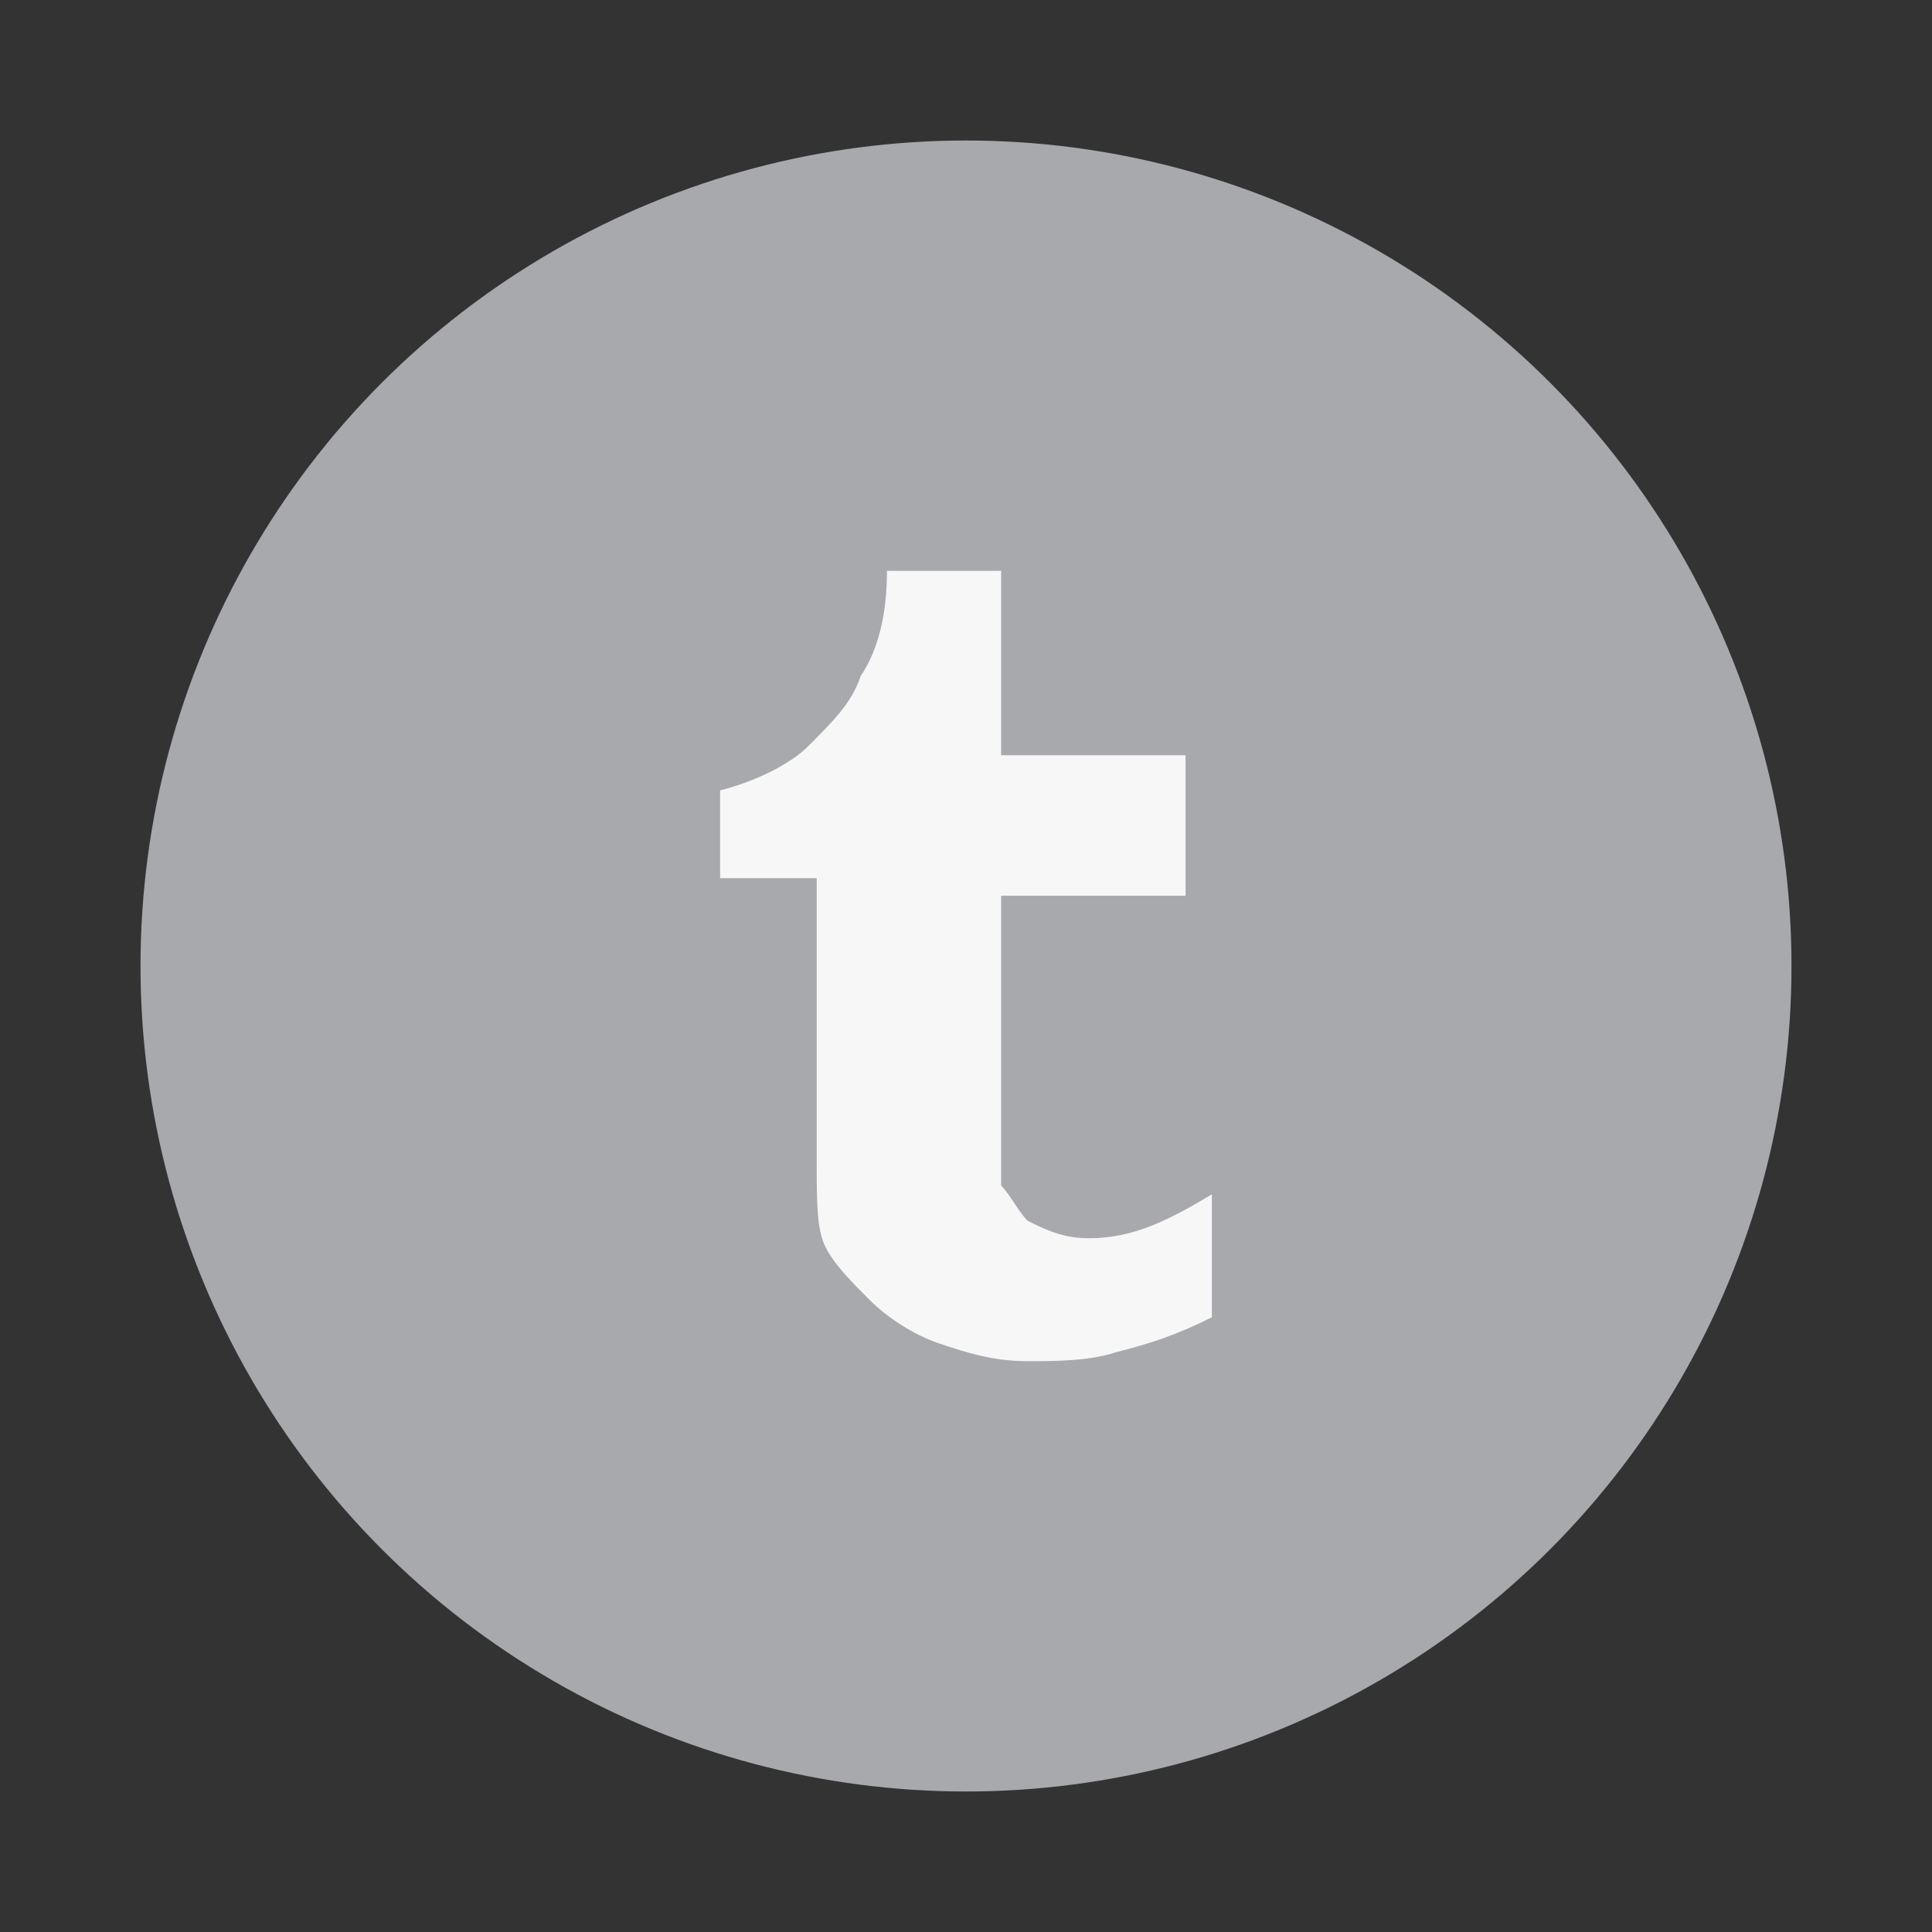
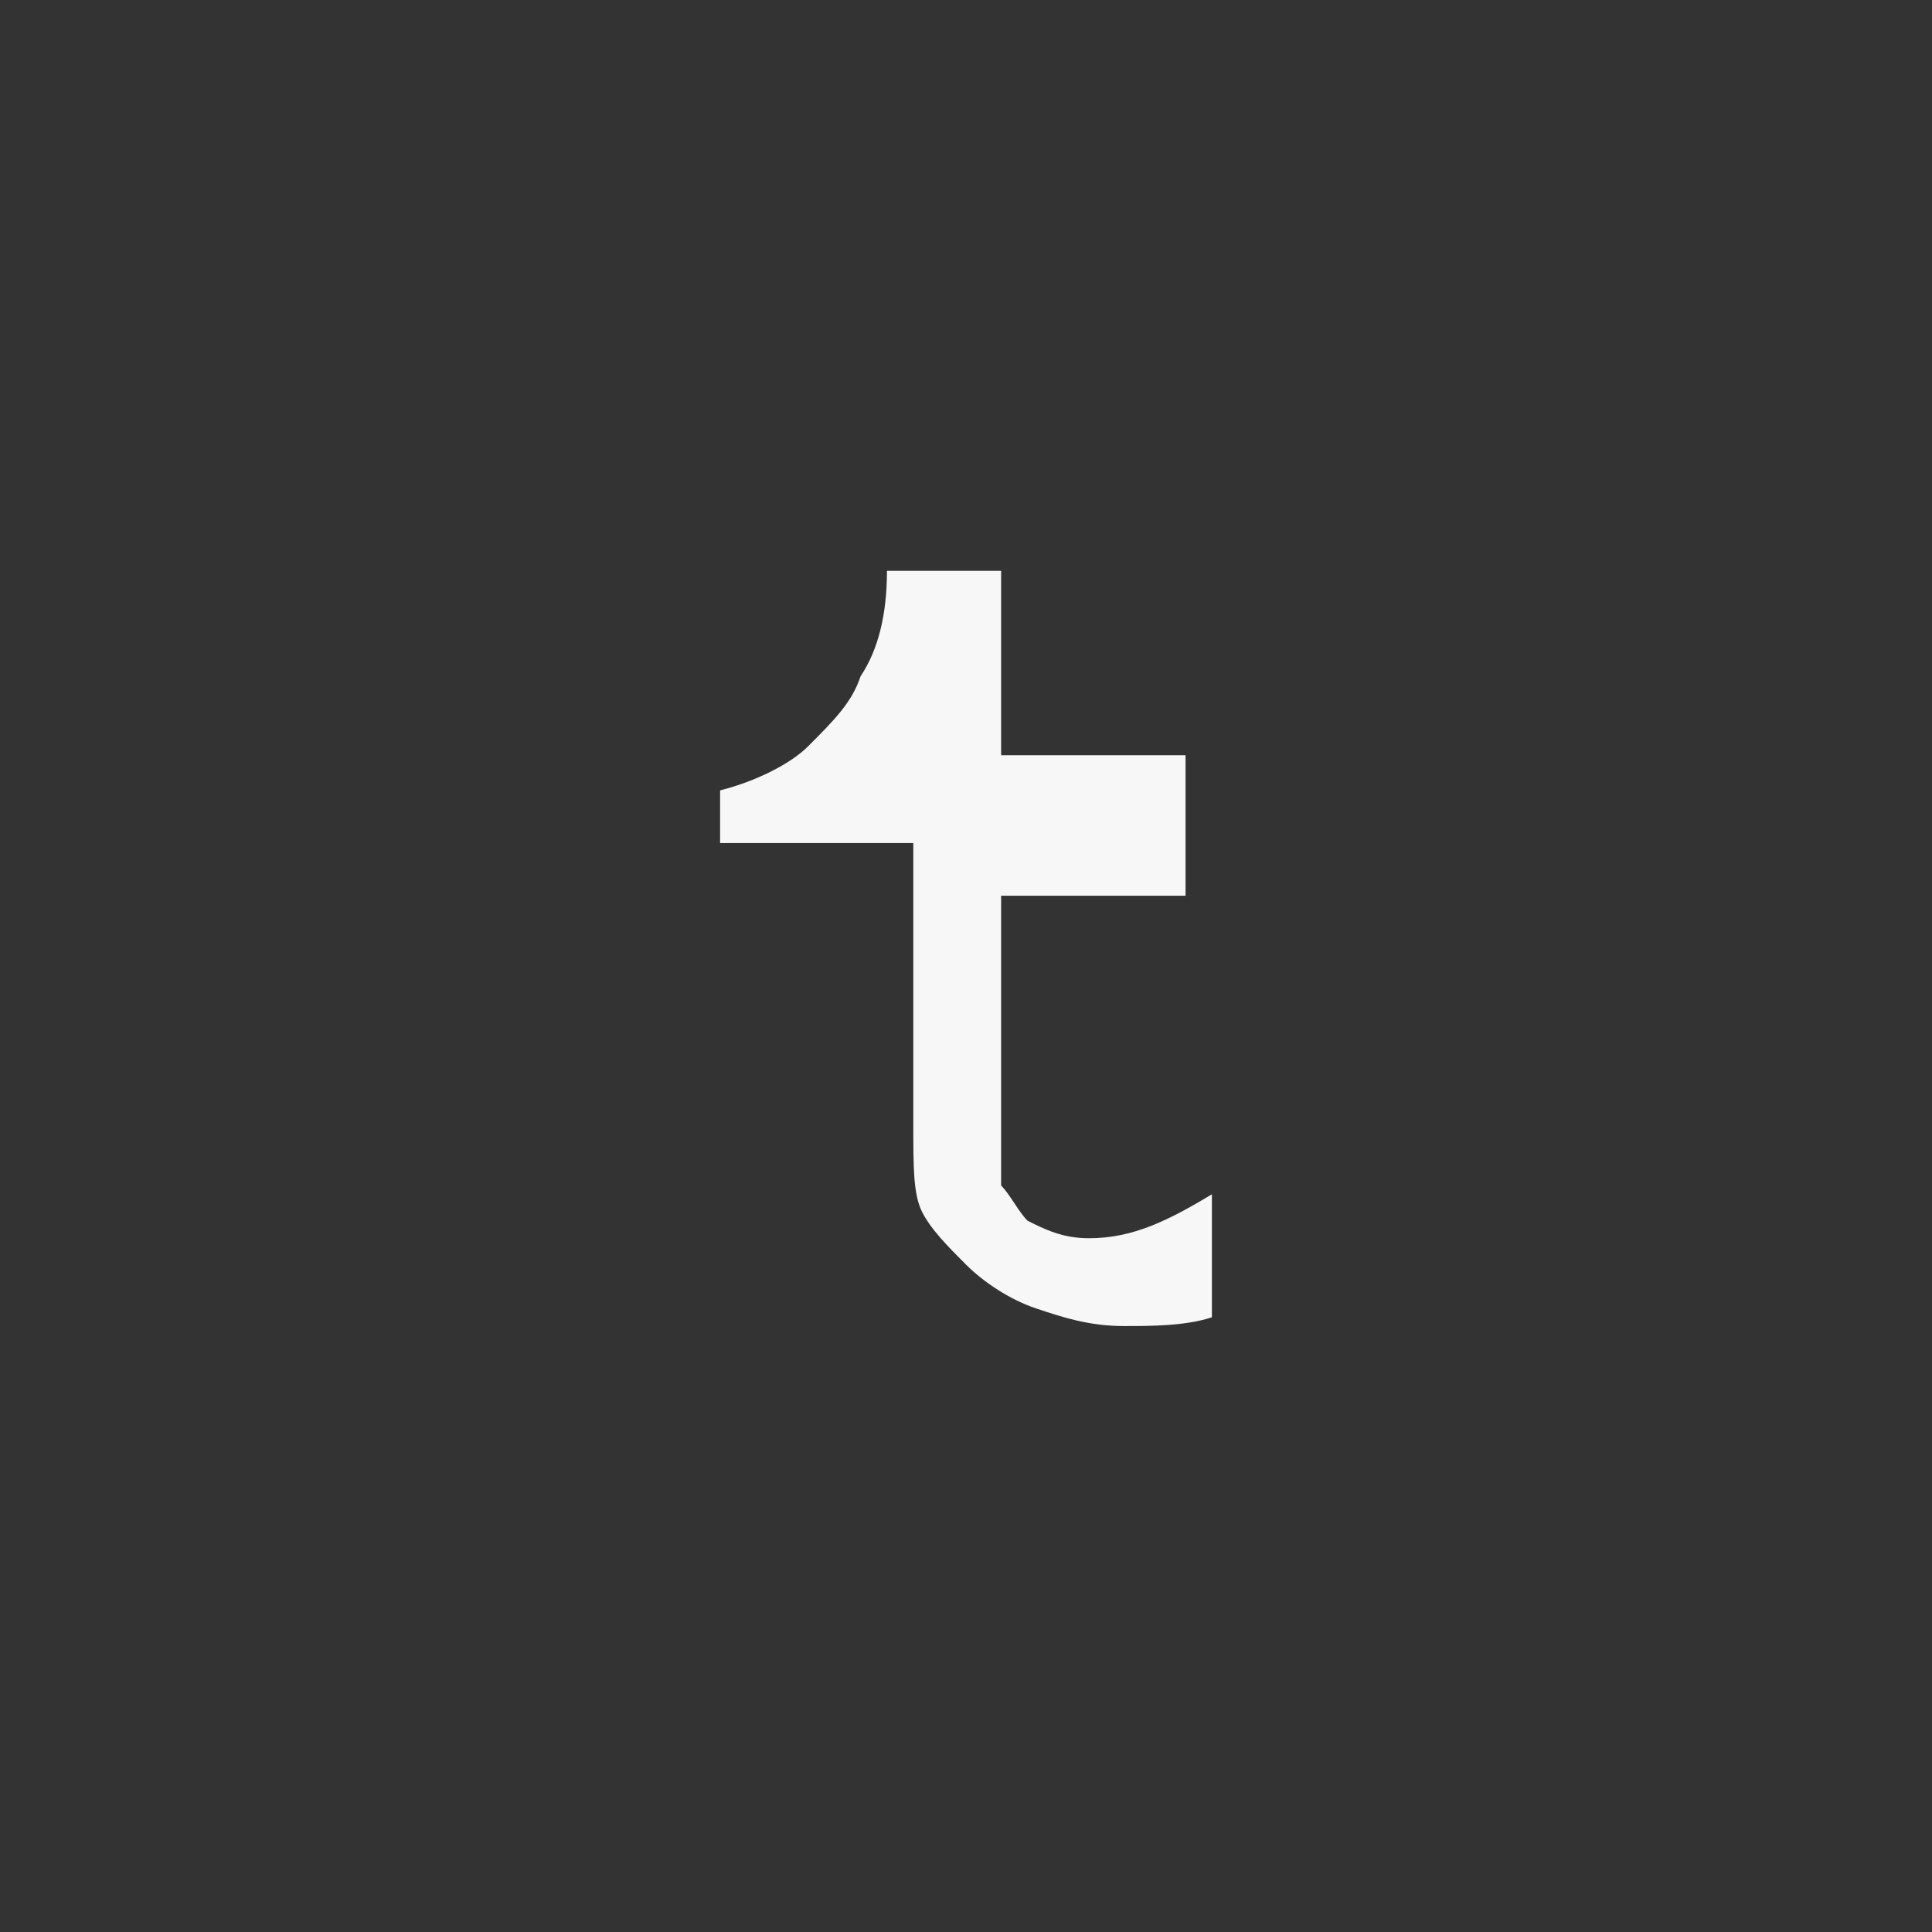
<svg xmlns="http://www.w3.org/2000/svg" version="1.1" id="Layer_1" x="0px" y="0px" viewBox="0 0 22 22" style="enable-background:new 0 0 22 22;" xml:space="preserve">
  <rect x="0" y="0" width="22" height="22" fill="#333333" stroke="none" />
  <style type="text/css">
	.st0{fill:#A7A9AC;}
	.st1{fill:#F7F7F8;}
</style>
  <title />
-   <circle class="st0" cx="11" cy="11" r="9.4" />
  <desc />
-   <path class="st1" d="M11.4,6.5v2.1h2.1v1.6h-2.1v2.3c0,0.5,0,0.8,0,1c0.1,0.1,0.2,0.3,0.3,0.4c0.2,0.1,0.4,0.2,0.7,0.2  c0.5,0,0.9-0.2,1.4-0.5v1.4c-0.4,0.2-0.7,0.3-1.1,0.4c-0.3,0.1-0.7,0.1-1,0.1c-0.4,0-0.7-0.1-1-0.2c-0.3-0.1-0.6-0.3-0.8-0.5  c-0.2-0.2-0.4-0.4-0.5-0.6c-0.1-0.2-0.1-0.5-0.1-1v-3.2H8.2V9c0.4-0.1,0.8-0.3,1-0.5C9.5,8.2,9.7,8,9.8,7.7C10,7.4,10.1,7,10.1,6.5  L11.4,6.5L11.4,6.5z" />
+   <path class="st1" d="M11.4,6.5v2.1h2.1v1.6h-2.1v2.3c0,0.5,0,0.8,0,1c0.1,0.1,0.2,0.3,0.3,0.4c0.2,0.1,0.4,0.2,0.7,0.2  c0.5,0,0.9-0.2,1.4-0.5v1.4c-0.3,0.1-0.7,0.1-1,0.1c-0.4,0-0.7-0.1-1-0.2c-0.3-0.1-0.6-0.3-0.8-0.5  c-0.2-0.2-0.4-0.4-0.5-0.6c-0.1-0.2-0.1-0.5-0.1-1v-3.2H8.2V9c0.4-0.1,0.8-0.3,1-0.5C9.5,8.2,9.7,8,9.8,7.7C10,7.4,10.1,7,10.1,6.5  L11.4,6.5L11.4,6.5z" />
</svg>